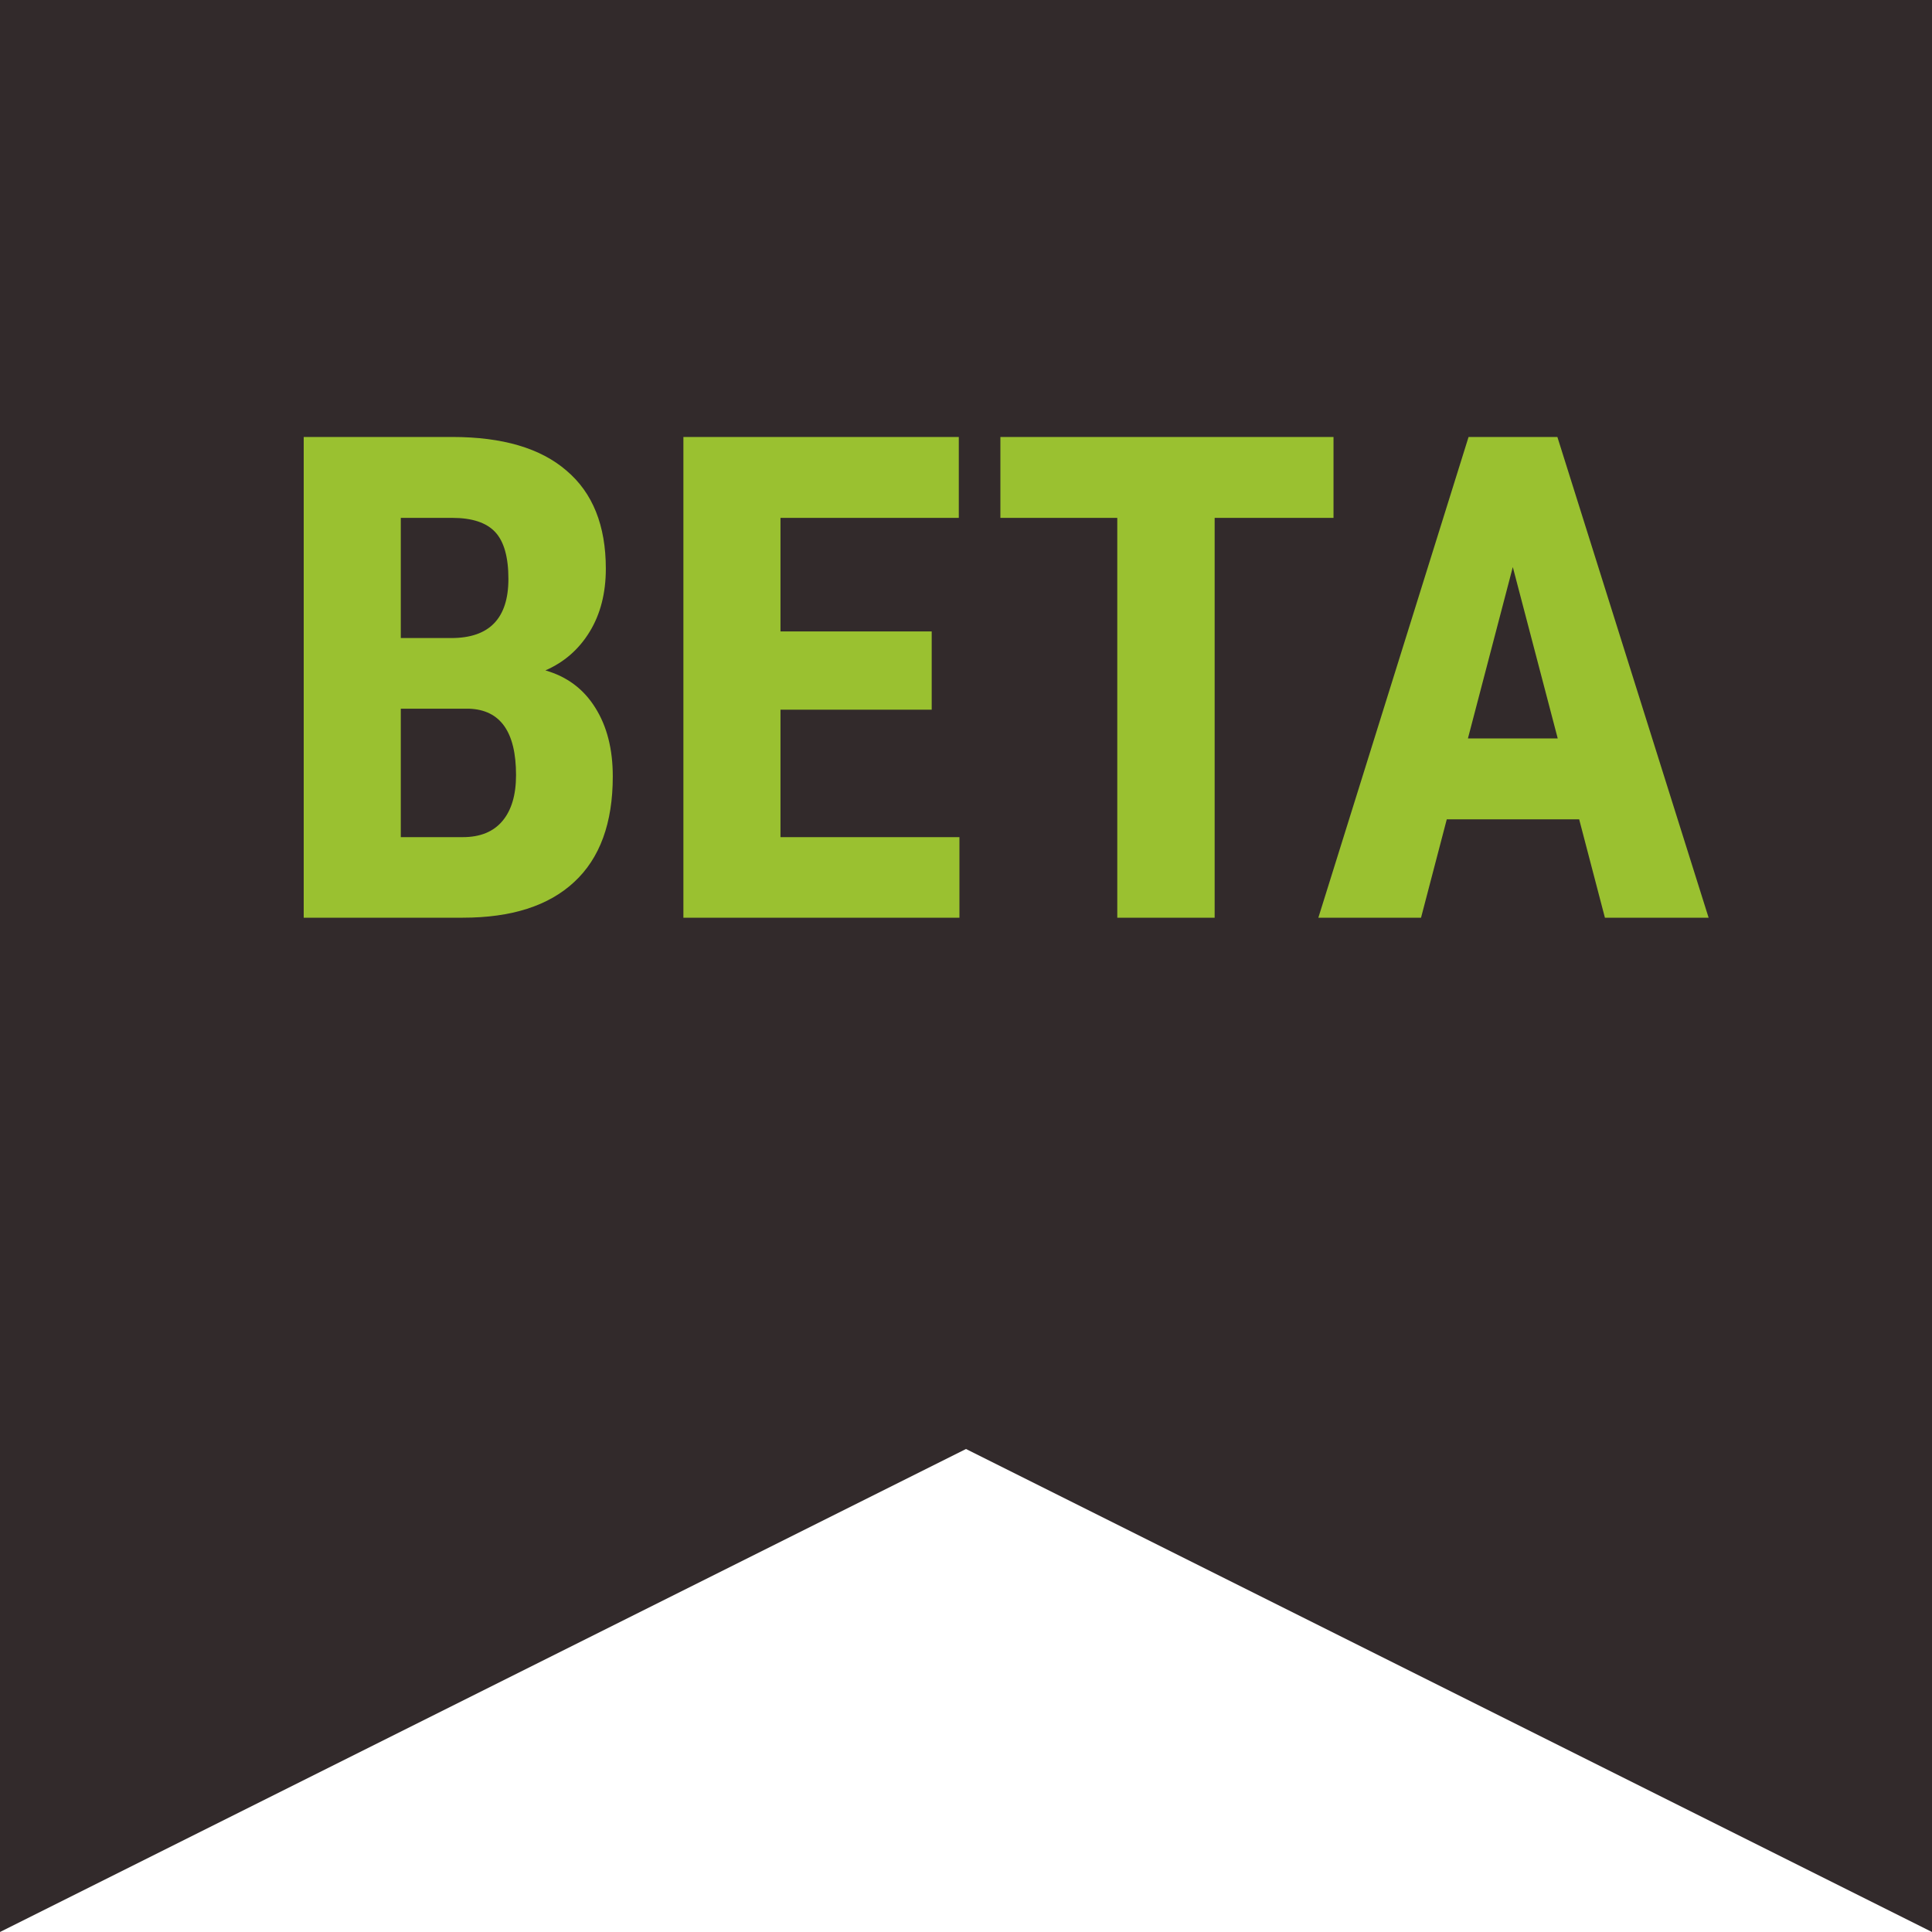
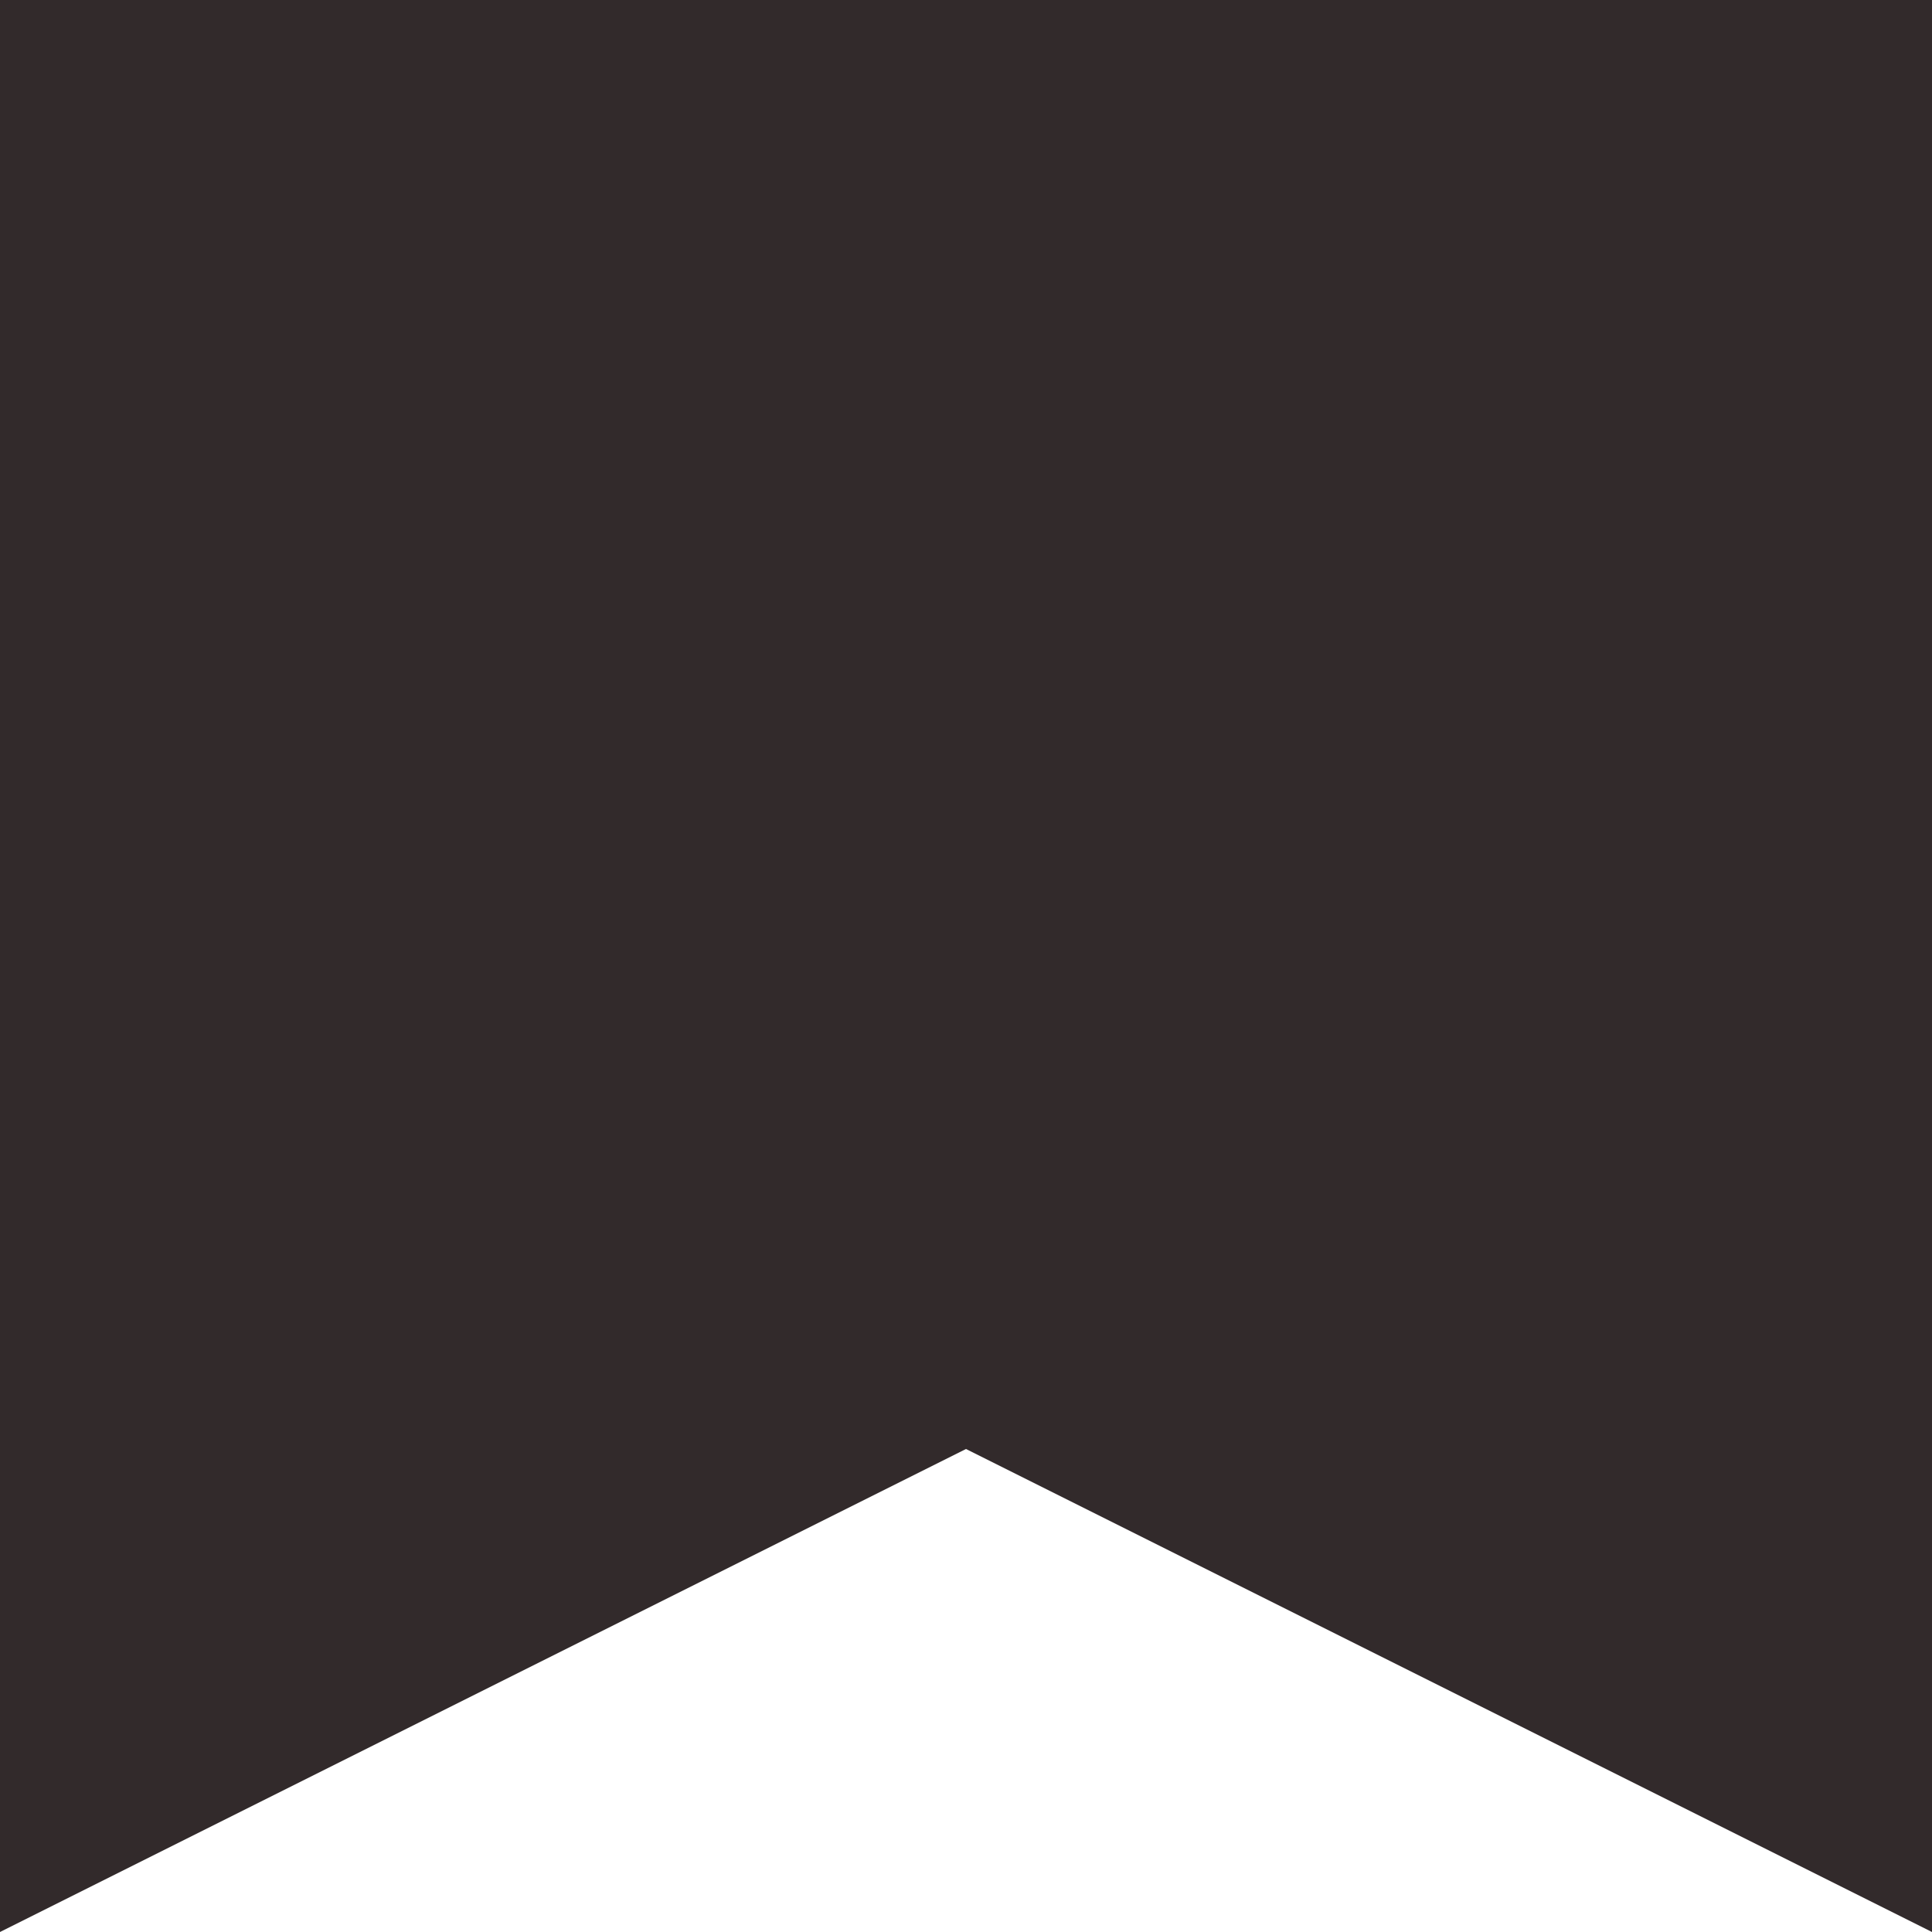
<svg xmlns="http://www.w3.org/2000/svg" width="40" height="40" viewBox="0 0 40 40" fill="none">
  <path d="M0 0H40V40L20 30L0 40V0Z" fill="#322A2B" />
-   <path d="M6.288 19V9.047H9.364C10.403 9.047 11.192 9.279 11.729 9.744C12.272 10.204 12.543 10.881 12.543 11.774C12.543 12.28 12.431 12.716 12.208 13.08C11.985 13.445 11.679 13.711 11.292 13.88C11.739 14.008 12.083 14.265 12.324 14.652C12.566 15.035 12.687 15.509 12.687 16.074C12.687 17.04 12.42 17.77 11.887 18.262C11.358 18.754 10.59 19 9.583 19H6.288ZM8.298 14.673V17.332H9.583C9.943 17.332 10.216 17.22 10.403 16.997C10.59 16.774 10.684 16.457 10.684 16.047C10.684 15.154 10.36 14.696 9.713 14.673H8.298ZM8.298 13.21H9.344C10.132 13.21 10.526 12.802 10.526 11.986C10.526 11.535 10.435 11.212 10.253 11.016C10.071 10.82 9.774 10.722 9.364 10.722H8.298V13.21ZM19.29 14.693H16.159V17.332H19.864V19H14.149V9.047H19.851V10.722H16.159V13.073H19.29V14.693ZM27.609 10.722H25.148V19H23.132V10.722H20.712V9.047H27.609V10.722ZM32.695 16.963H29.954L29.421 19H27.295L30.405 9.047H32.244L35.375 19H33.228L32.695 16.963ZM30.392 15.288H32.251L31.321 11.74L30.392 15.288Z" fill="#9AC130" />
</svg>